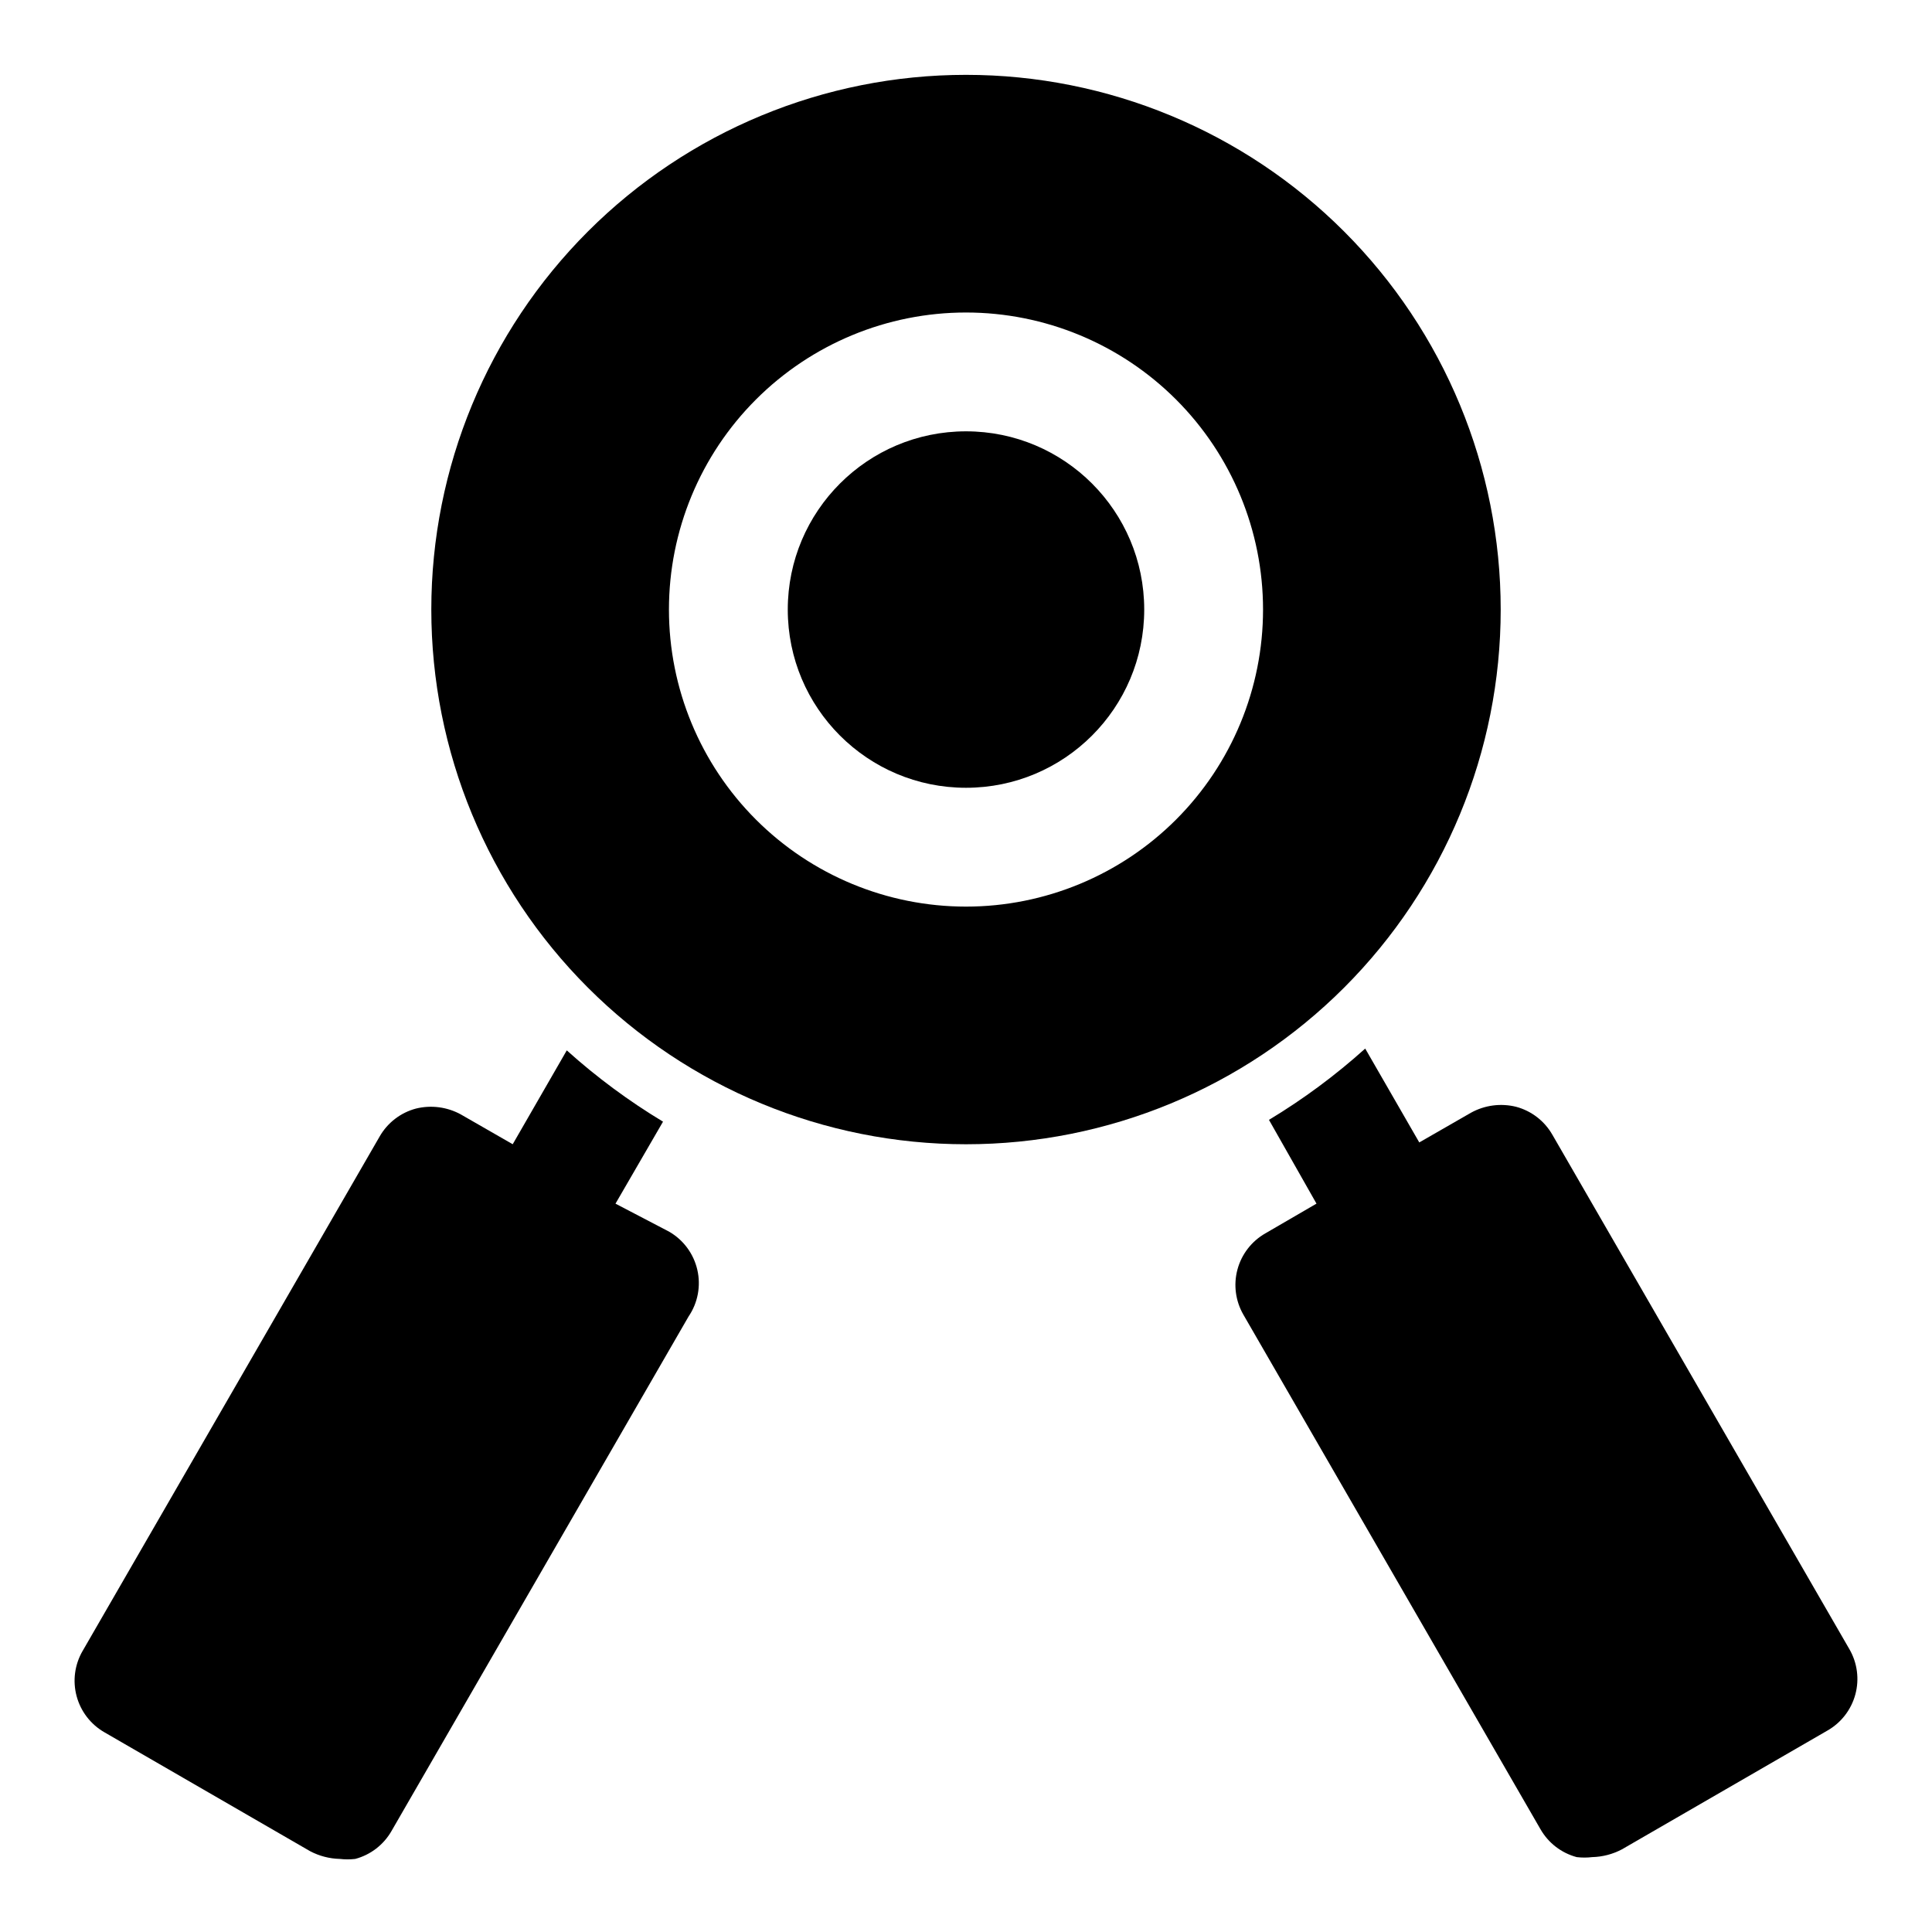
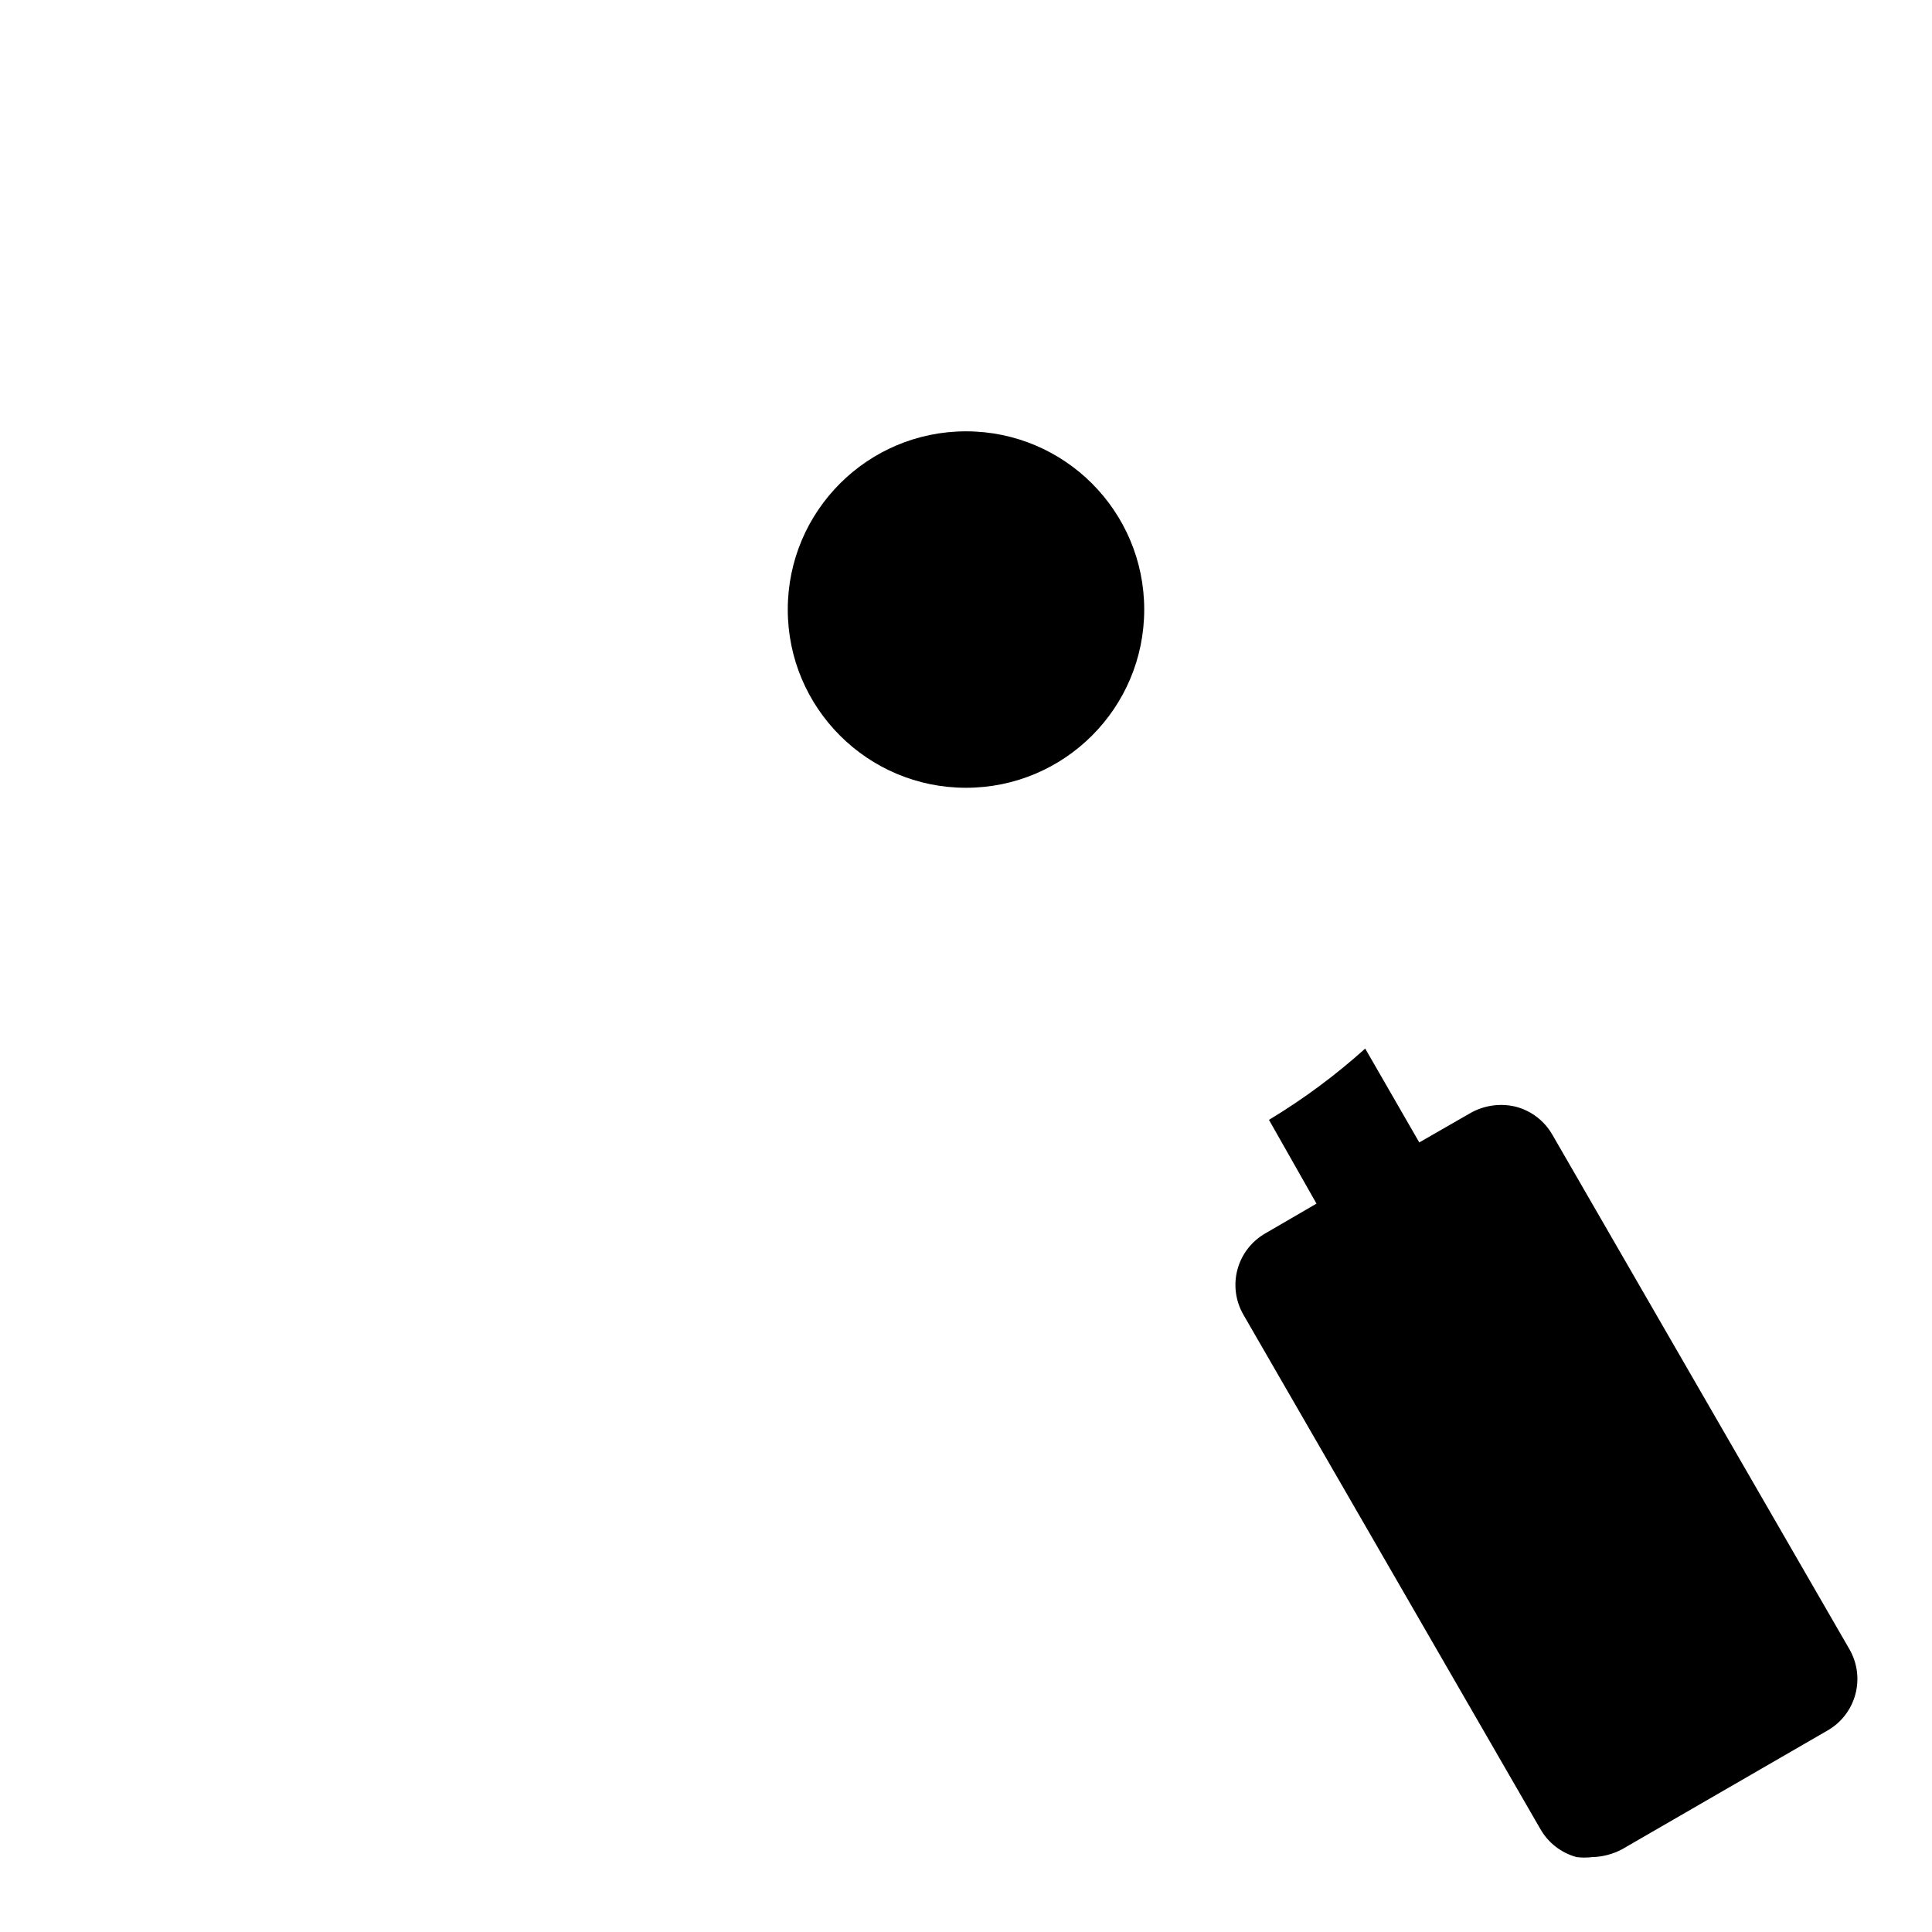
<svg xmlns="http://www.w3.org/2000/svg" fill="#000000" width="800px" height="800px" version="1.1" viewBox="144 144 512 512">
  <g>
    <path d="m634.11 581.05-78.719-136.34h-0.004c-2.082-3.648-5.543-6.312-9.602-7.398-4.047-1.004-8.32-0.441-11.965 1.574l-13.699 7.871-14.328-24.875c-7.883 7.094-16.422 13.418-25.504 18.895l12.594 22.199-13.539 7.871c-3.644 2.078-6.309 5.523-7.402 9.57-1.094 4.051-0.523 8.367 1.578 12l78.719 136.34v-0.004c2.086 3.652 5.543 6.316 9.605 7.402 1.359 0.164 2.734 0.164 4.094 0 2.746-0.066 5.441-0.766 7.871-2.047l54.473-31.488h0.004c3.641-2.078 6.305-5.523 7.398-9.574 1.094-4.047 0.527-8.367-1.574-11.996z" />
-     <path d="m321.28 470.38-14.168-7.398 12.594-21.727v-0.004c-9.082-5.473-17.621-11.797-25.504-18.891l-14.328 24.875-13.699-7.871h0.004c-3.648-2.016-7.922-2.578-11.969-1.574-4.059 1.086-7.516 3.75-9.602 7.398l-78.719 136.34h-0.004c-2.102 3.629-2.668 7.949-1.574 11.996 1.094 4.051 3.758 7.496 7.402 9.574l54.473 31.488c2.43 1.281 5.125 1.98 7.871 2.047 1.359 0.16 2.734 0.16 4.094 0 4.062-1.086 7.519-3.75 9.605-7.402l78.719-136.34c2.469-3.625 3.309-8.117 2.32-12.391-0.984-4.273-3.707-7.941-7.516-10.121z" />
    <path d="m447.23 305.54c0 26.086-21.145 47.23-47.23 47.23s-47.234-21.145-47.234-47.23c0-26.086 21.148-47.234 47.234-47.234s47.23 21.148 47.23 47.234" />
-     <path d="m541.7 305.54c0-37.582-14.93-73.621-41.504-100.2-26.57-26.574-62.613-41.504-100.19-41.504-37.582 0-73.621 14.93-100.2 41.504-26.574 26.574-41.504 62.613-41.504 100.2 0 37.578 14.93 73.621 41.504 100.2 26.574 26.57 62.613 41.5 100.2 41.5 37.578 0 73.621-14.93 100.19-41.5 26.574-26.574 41.504-62.617 41.504-100.2zm-141.7 78.719c-20.879 0-40.902-8.293-55.664-23.055-14.766-14.766-23.059-34.785-23.059-55.664s8.293-40.902 23.059-55.664c14.762-14.762 34.785-23.059 55.664-23.059 20.875 0 40.898 8.297 55.664 23.059 14.762 14.762 23.055 34.785 23.055 55.664s-8.293 40.898-23.055 55.664c-14.766 14.762-34.789 23.055-55.664 23.055z" />
  </g>
</svg>